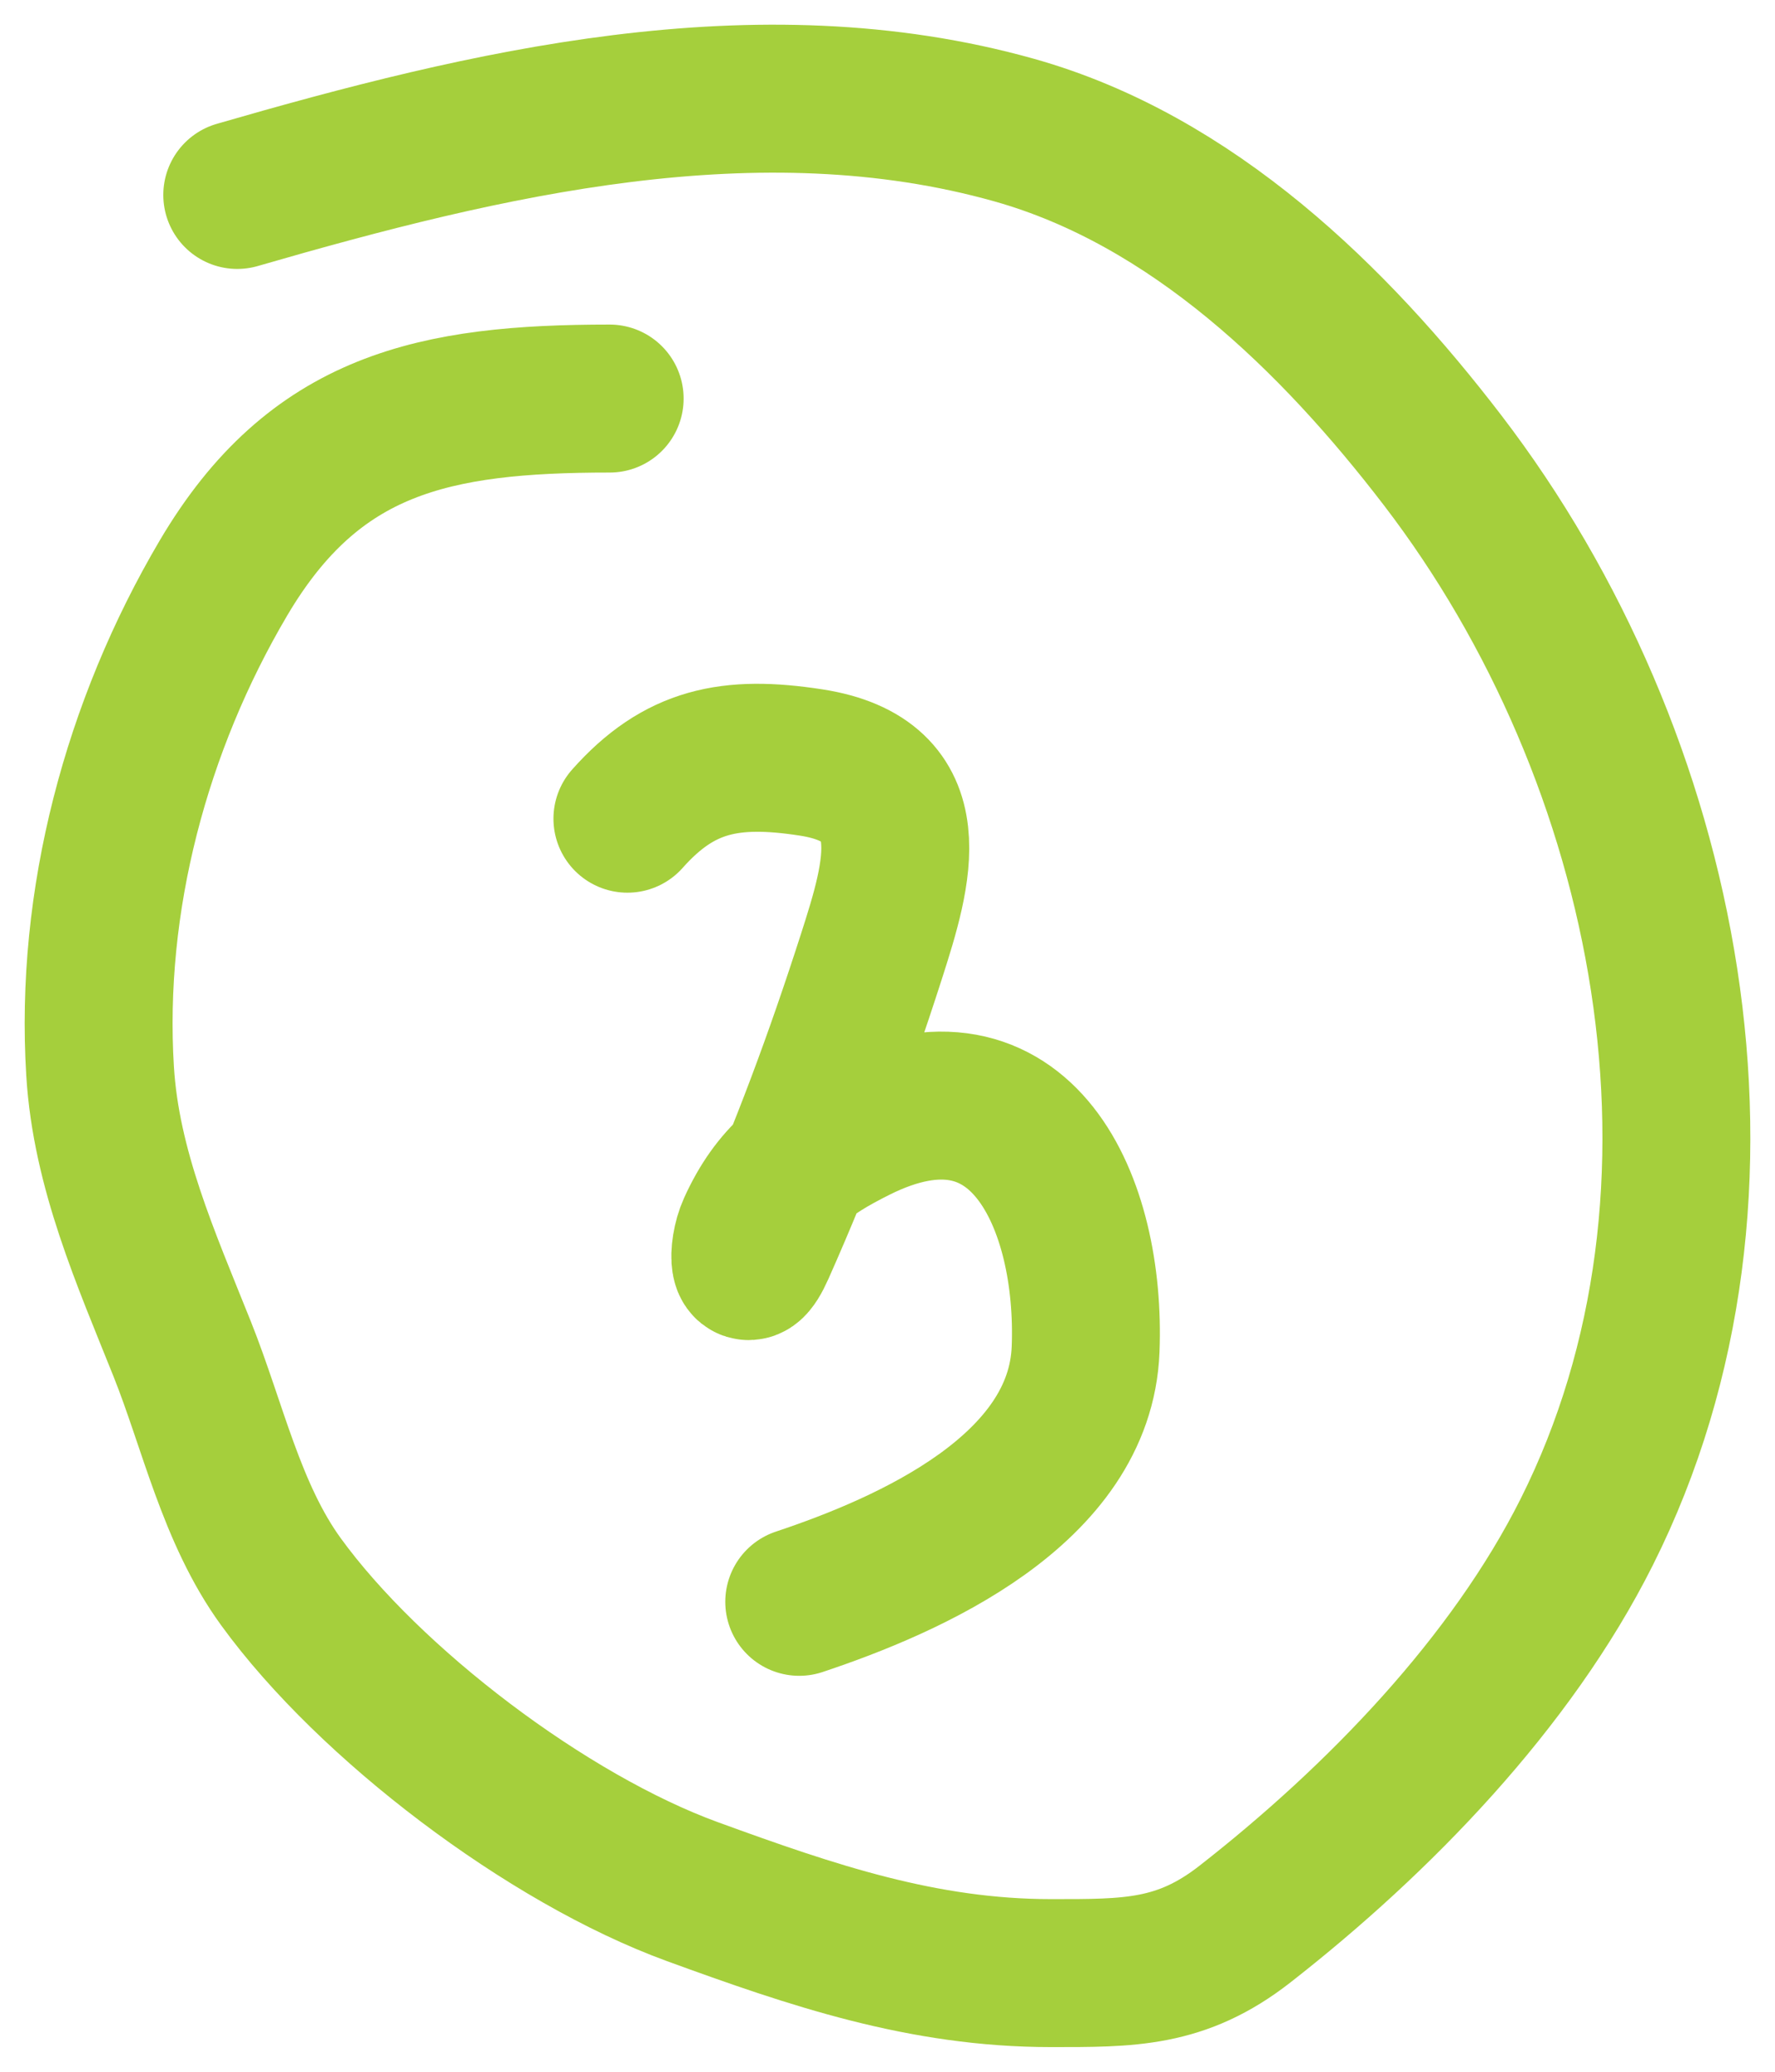
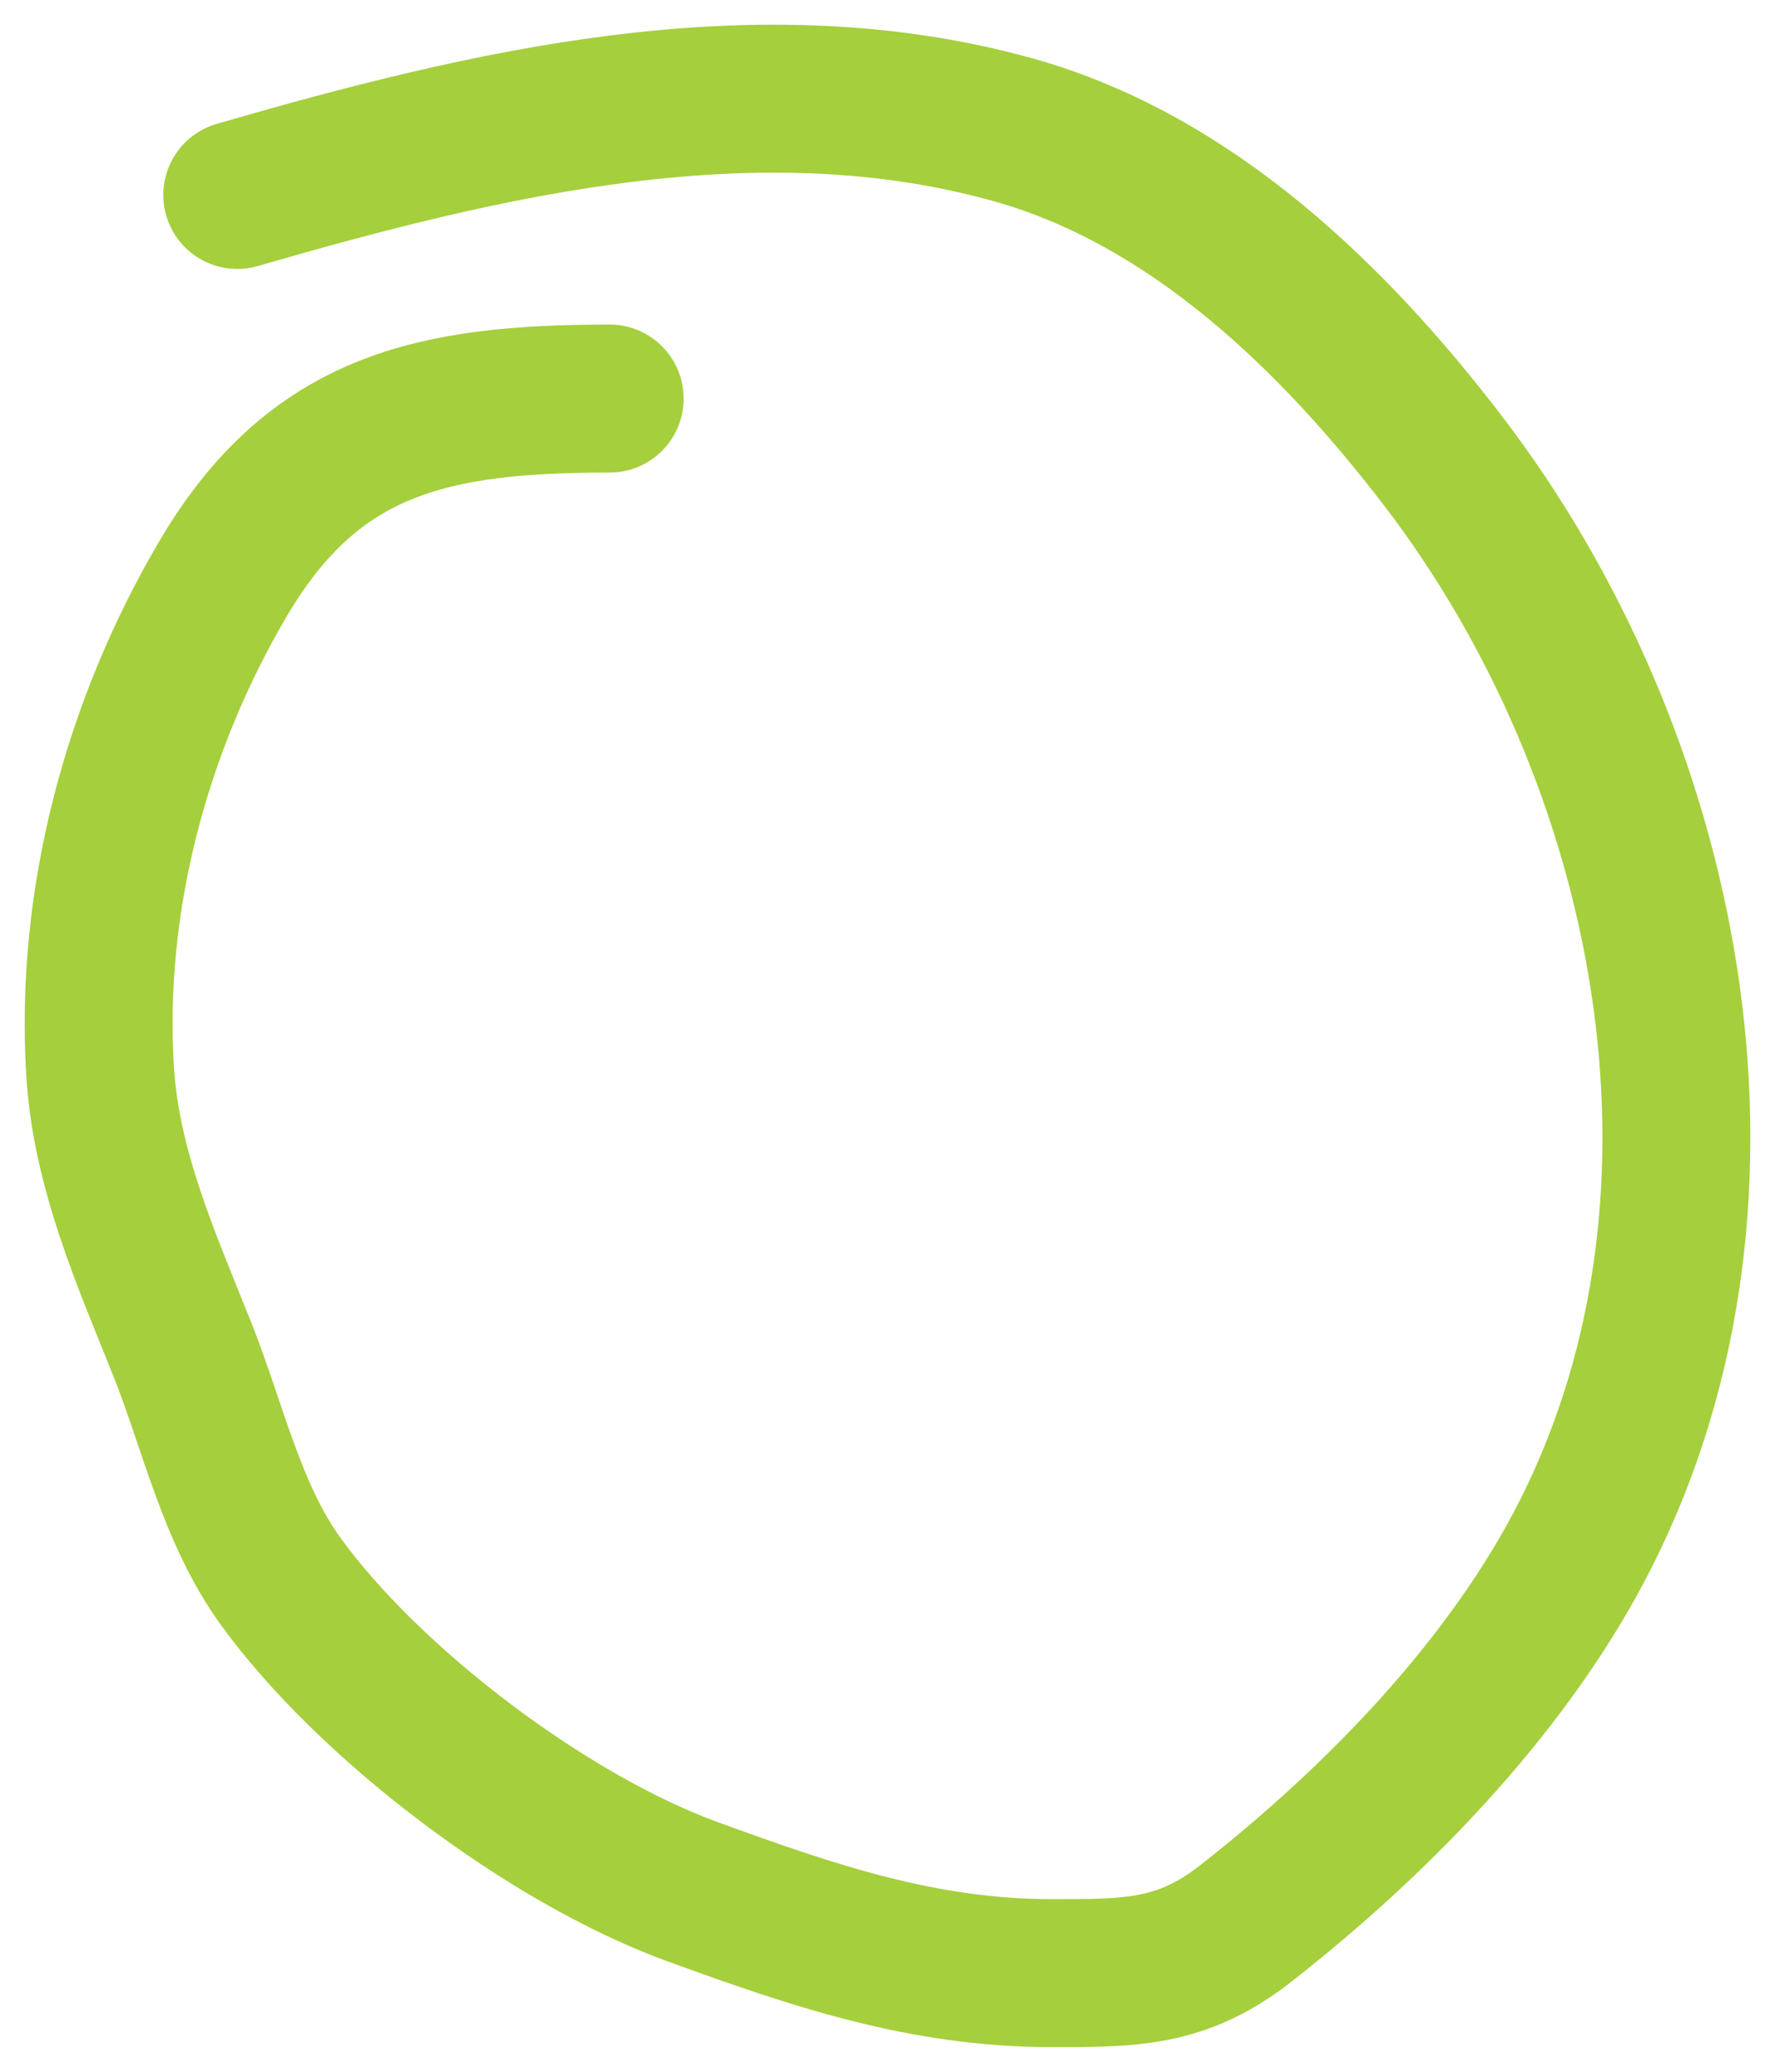
<svg xmlns="http://www.w3.org/2000/svg" width="36" height="42" viewBox="0 0 36 42" fill="none">
  <path d="M12.365 8.08C8.804 8.08 6.382 8.584 4.532 11.718C2.764 14.714 1.817 18.263 2.03 21.716C2.152 23.704 2.962 25.515 3.693 27.342C4.317 28.902 4.693 30.683 5.698 32.066C7.496 34.542 11.102 37.277 14.044 38.349C16.481 39.237 18.718 40 21.318 40C22.893 40 23.958 40.016 25.25 39.006C27.964 36.887 30.647 34.117 32.182 31.057C35.648 24.15 33.874 15.354 29.26 9.333C27.057 6.458 24.177 3.651 20.572 2.638C15.356 1.172 9.836 2.499 4.812 3.952" stroke="#A5CF3C" stroke-width="3" stroke-linecap="round" />
-   <path d="M12.725 16.597C13.777 15.414 14.812 15.205 16.447 15.457C18.788 15.817 18.22 17.69 17.673 19.393C17.012 21.448 16.309 23.343 15.435 25.309C15.074 26.123 15.034 25.358 15.242 24.901C15.713 23.864 16.337 23.395 17.372 22.878C20.734 21.197 22.132 24.397 22.018 27.353C21.908 30.204 18.457 31.724 16.21 32.473" stroke="#A5CF3C" stroke-width="3" stroke-linecap="round" />
</svg>